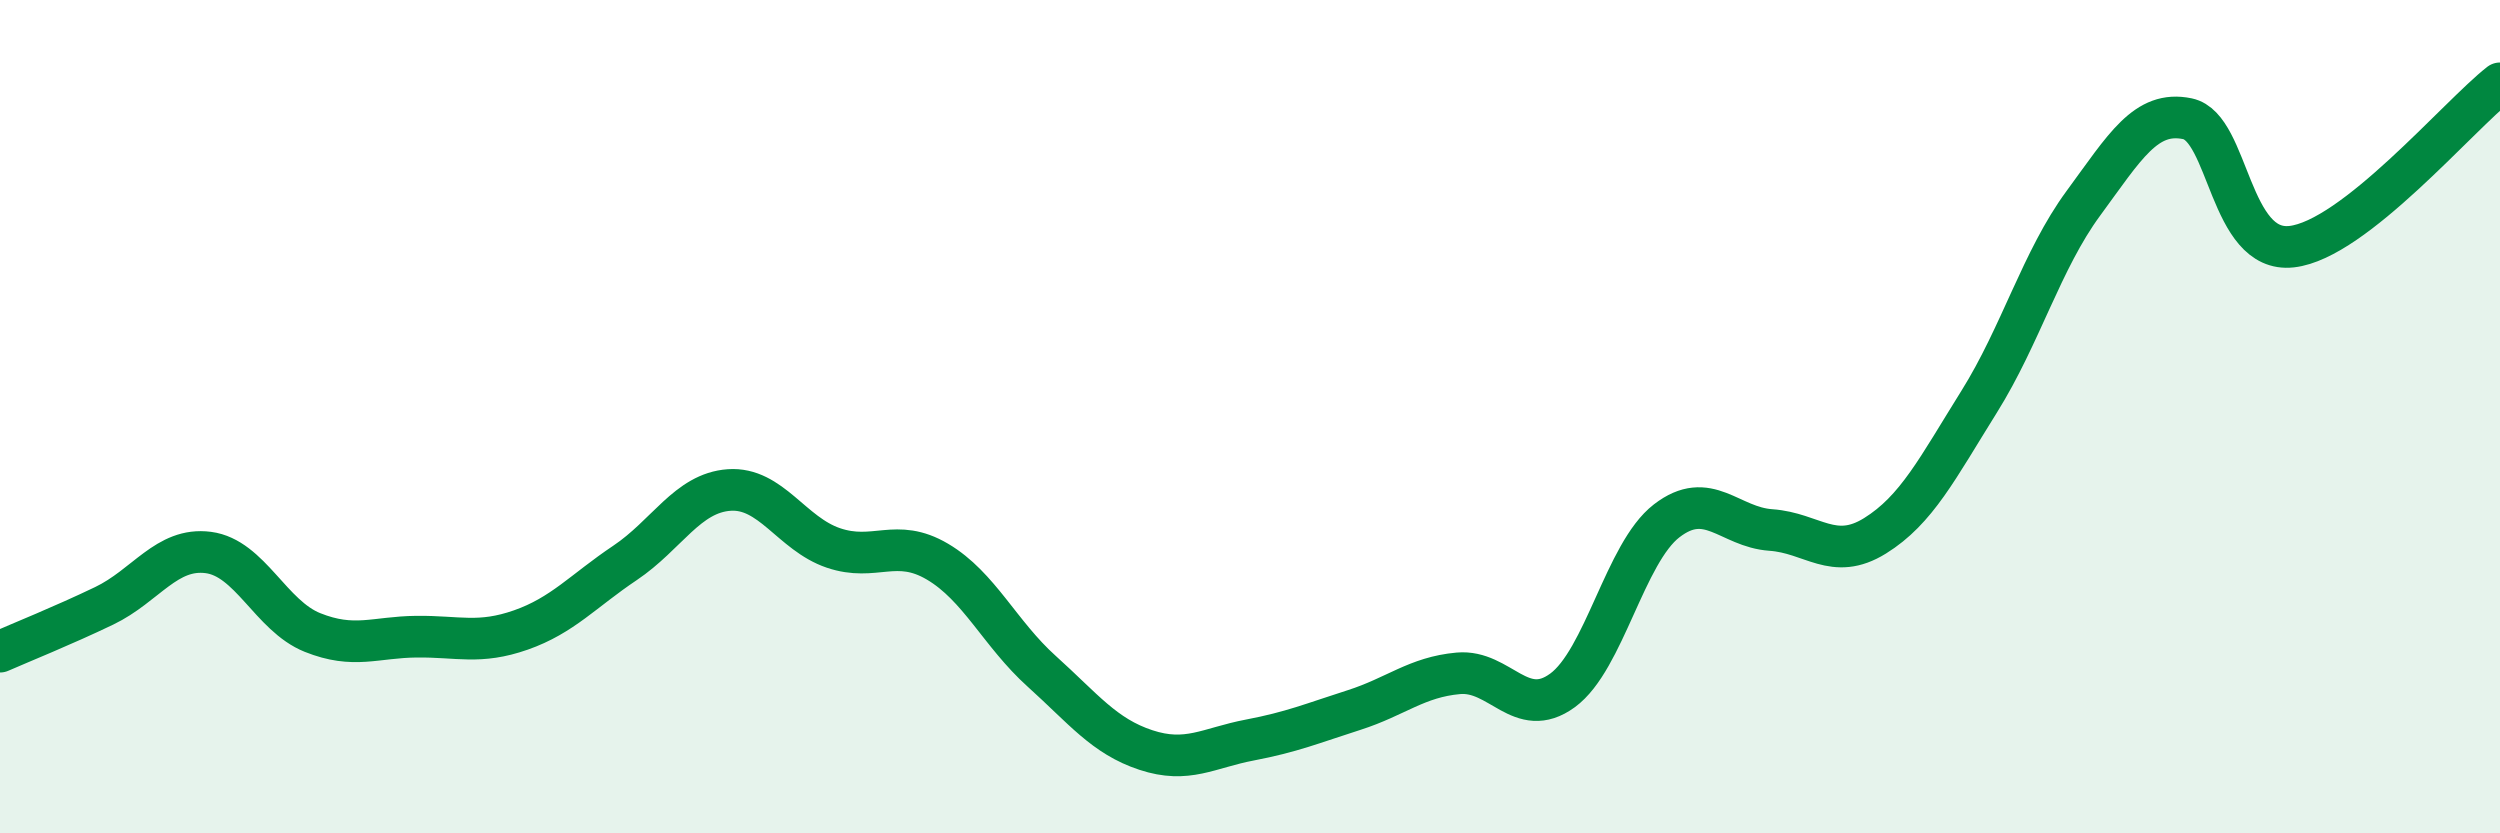
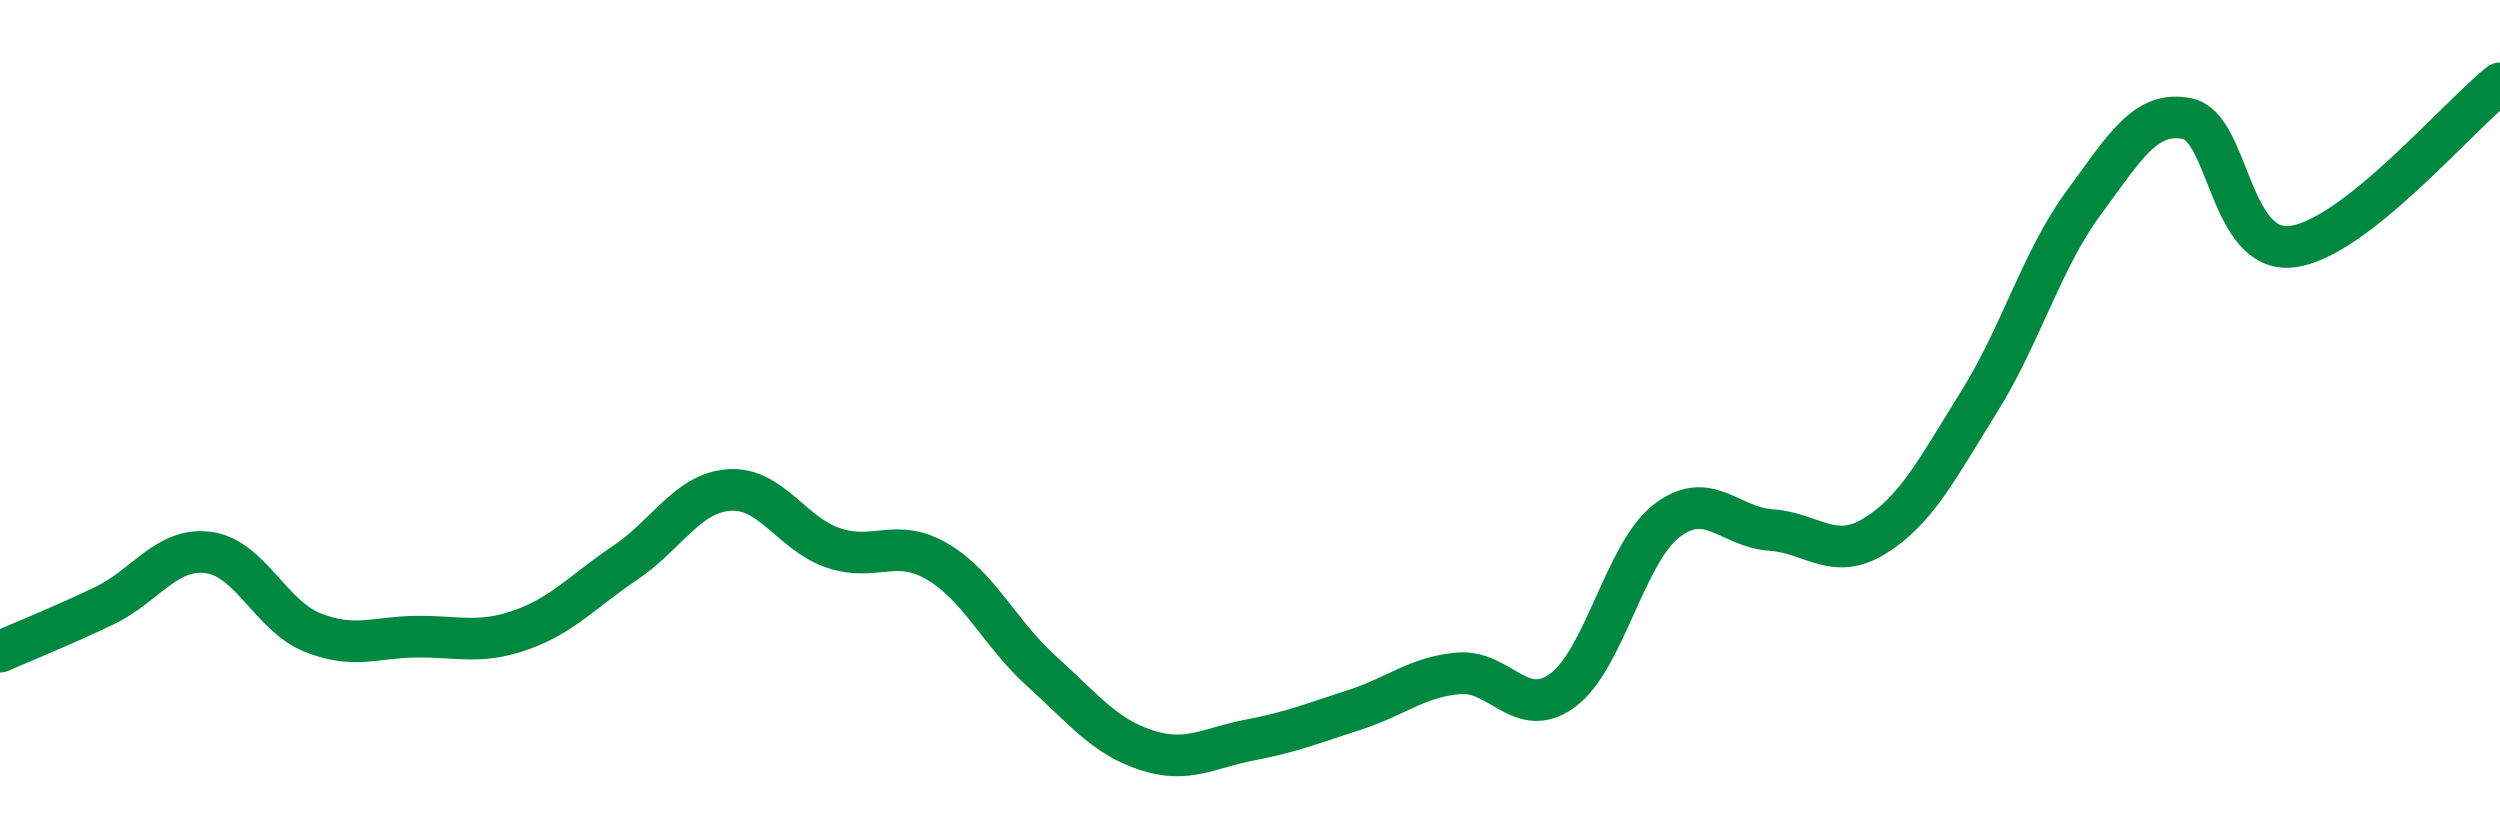
<svg xmlns="http://www.w3.org/2000/svg" width="60" height="20" viewBox="0 0 60 20">
-   <path d="M 0,15.64 C 0.5,15.42 1.5,15.02 2.5,14.54 C 3.5,14.06 4,13.13 5,13.26 C 6,13.39 6.5,14.78 7.5,15.18 C 8.5,15.58 9,15.29 10,15.28 C 11,15.27 11.5,15.47 12.5,15.12 C 13.5,14.77 14,14.18 15,13.51 C 16,12.84 16.5,11.83 17.5,11.76 C 18.5,11.69 19,12.81 20,13.15 C 21,13.49 21.5,12.89 22.5,13.48 C 23.5,14.07 24,15.21 25,16.11 C 26,17.01 26.5,17.67 27.5,18 C 28.5,18.33 29,17.95 30,17.76 C 31,17.57 31.5,17.36 32.5,17.04 C 33.5,16.72 34,16.25 35,16.16 C 36,16.07 36.5,17.3 37.5,16.57 C 38.5,15.84 39,13.27 40,12.5 C 41,11.73 41.5,12.65 42.5,12.72 C 43.5,12.79 44,13.48 45,12.86 C 46,12.24 46.5,11.24 47.5,9.64 C 48.5,8.04 49,6.24 50,4.88 C 51,3.52 51.5,2.64 52.5,2.85 C 53.5,3.06 53.5,6.09 55,5.92 C 56.5,5.75 59,2.78 60,2L60 20L0 20Z" fill="#008740" opacity="0.1" stroke-linecap="round" stroke-linejoin="round" />
  <path d="M 0,15.64 C 0.5,15.42 1.5,15.02 2.5,14.54 C 3.5,14.06 4,13.13 5,13.26 C 6,13.39 6.5,14.78 7.5,15.18 C 8.5,15.58 9,15.29 10,15.28 C 11,15.27 11.5,15.47 12.5,15.12 C 13.5,14.77 14,14.18 15,13.51 C 16,12.84 16.5,11.83 17.5,11.76 C 18.5,11.69 19,12.81 20,13.15 C 21,13.49 21.5,12.89 22.5,13.48 C 23.5,14.07 24,15.21 25,16.11 C 26,17.01 26.5,17.67 27.5,18 C 28.5,18.33 29,17.95 30,17.76 C 31,17.57 31.5,17.36 32.5,17.04 C 33.5,16.72 34,16.25 35,16.16 C 36,16.07 36.5,17.3 37.5,16.57 C 38.5,15.84 39,13.27 40,12.5 C 41,11.73 41.5,12.65 42.5,12.72 C 43.5,12.79 44,13.48 45,12.86 C 46,12.24 46.5,11.24 47.5,9.64 C 48.5,8.04 49,6.24 50,4.88 C 51,3.52 51.5,2.64 52.5,2.85 C 53.5,3.06 53.5,6.09 55,5.92 C 56.5,5.75 59,2.78 60,2" stroke="#008740" stroke-width="1" fill="none" stroke-linecap="round" stroke-linejoin="round" />
</svg>